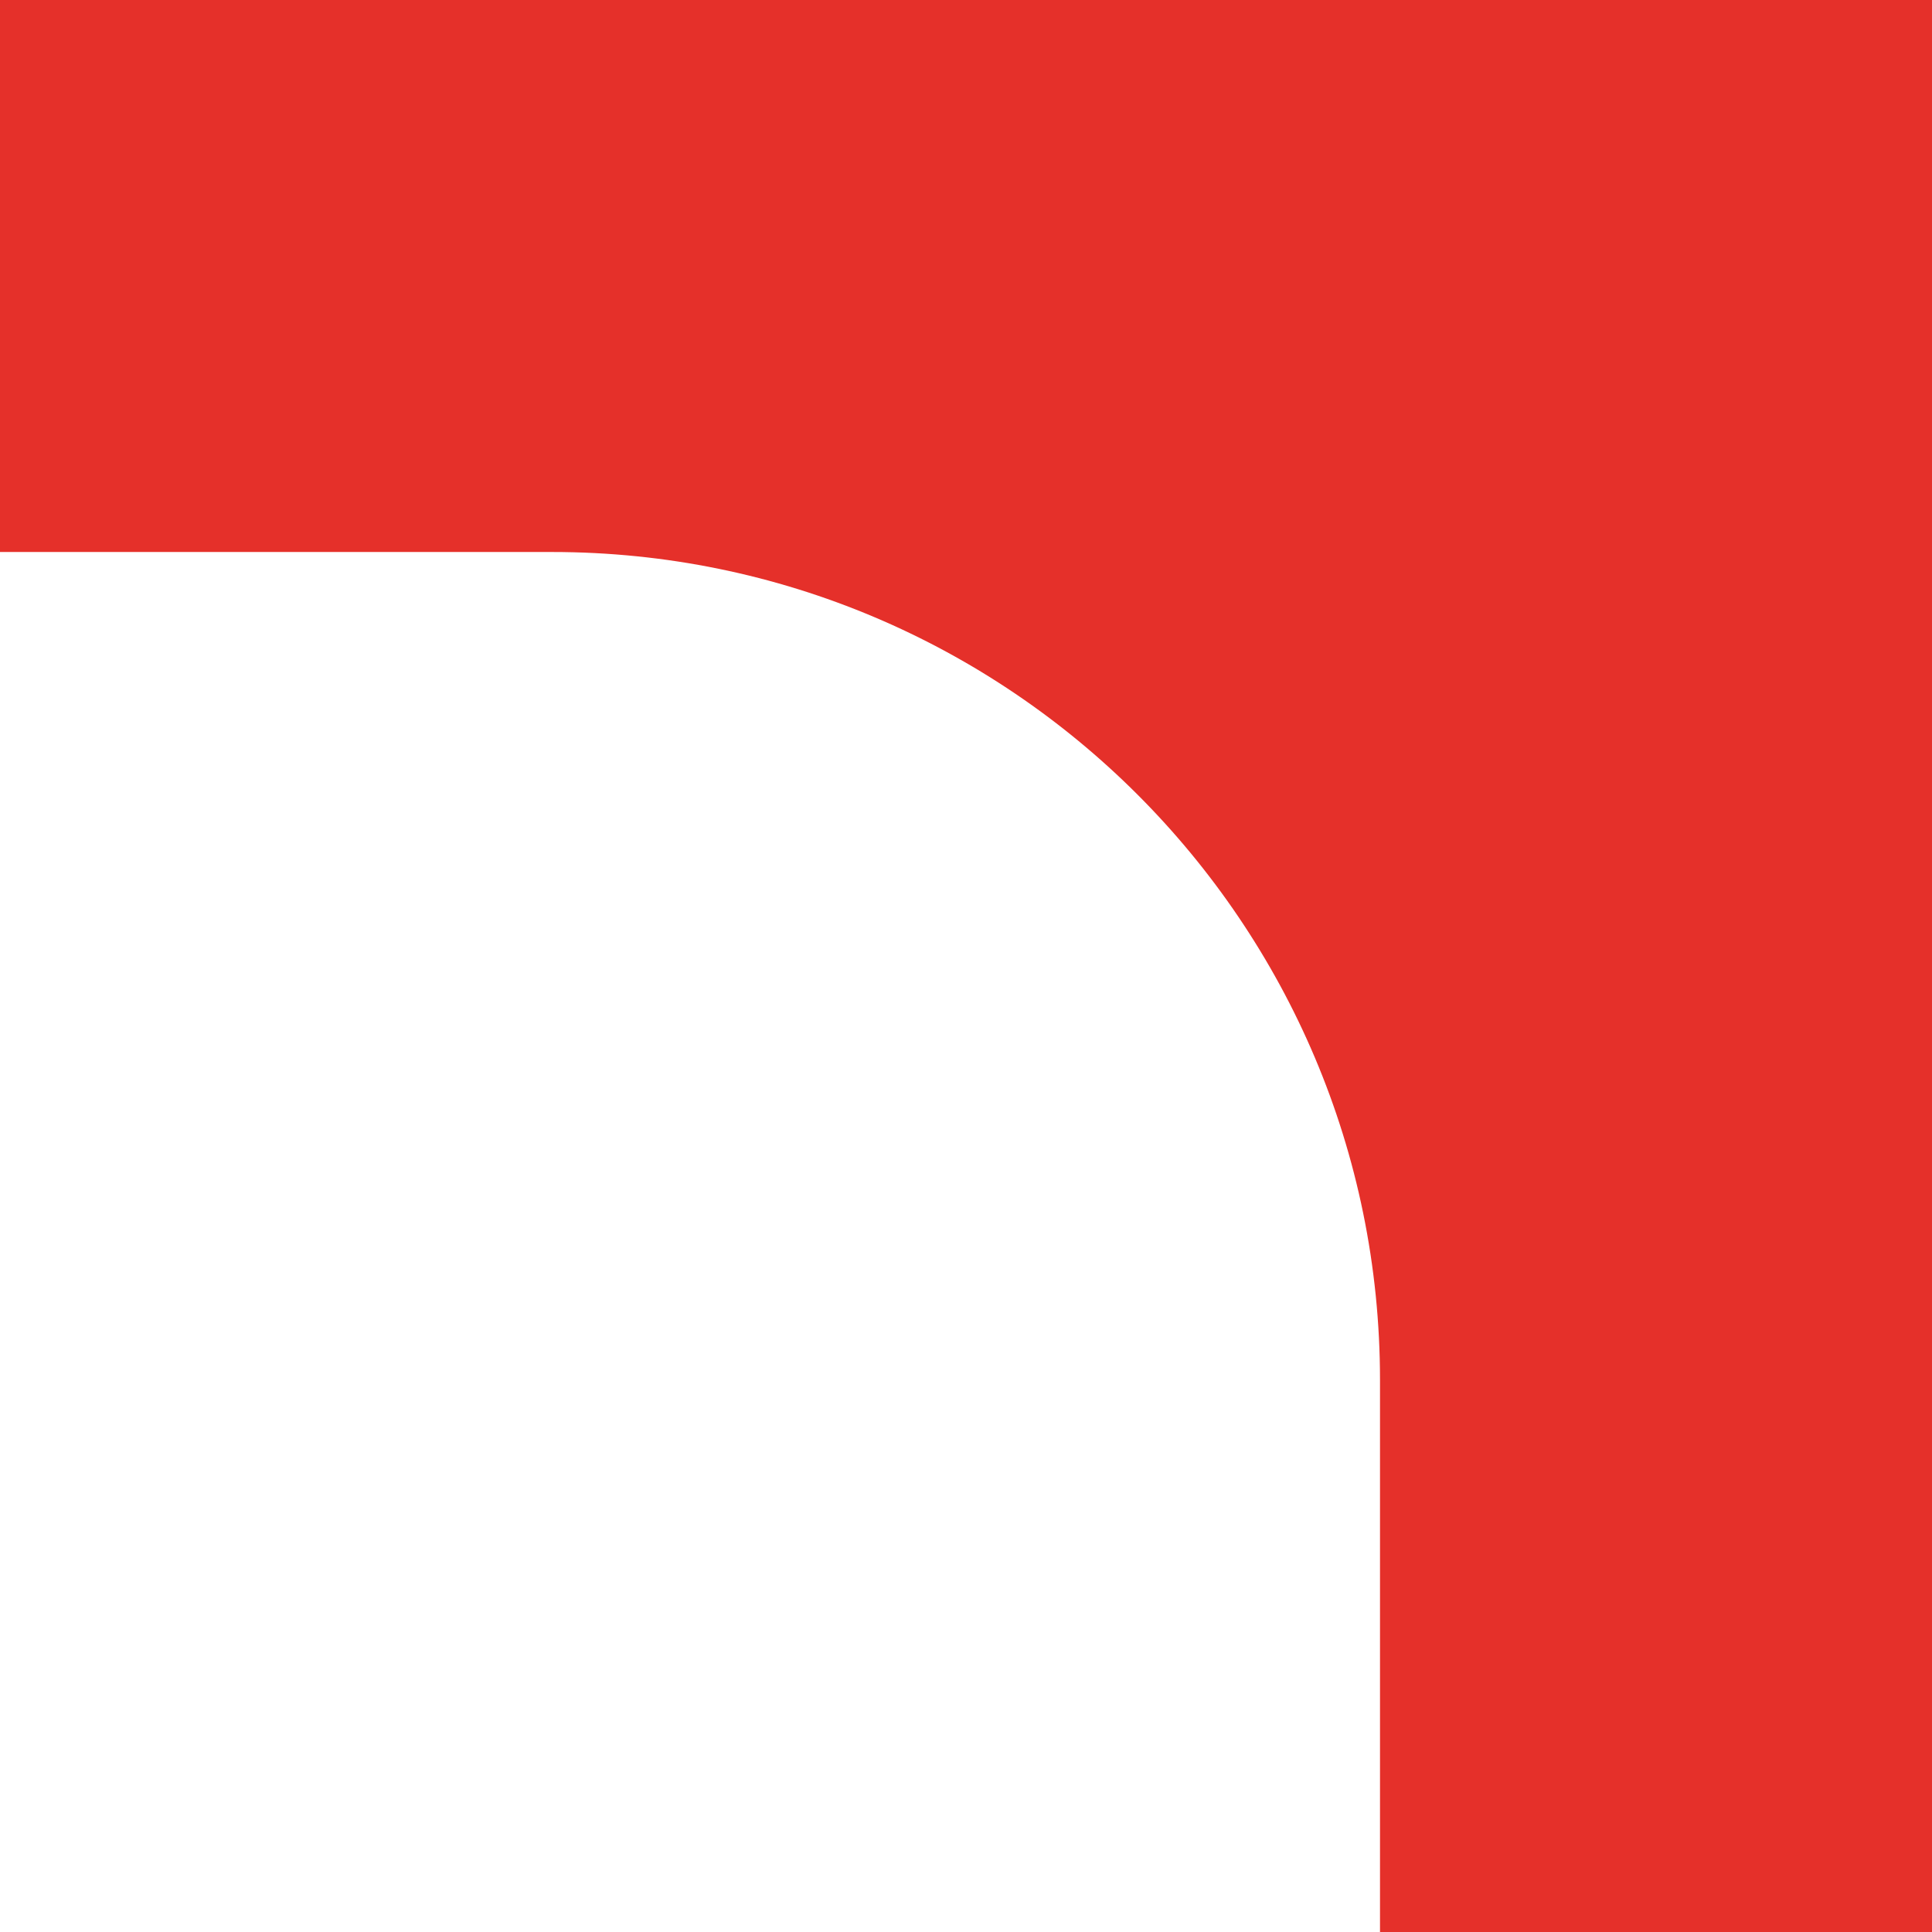
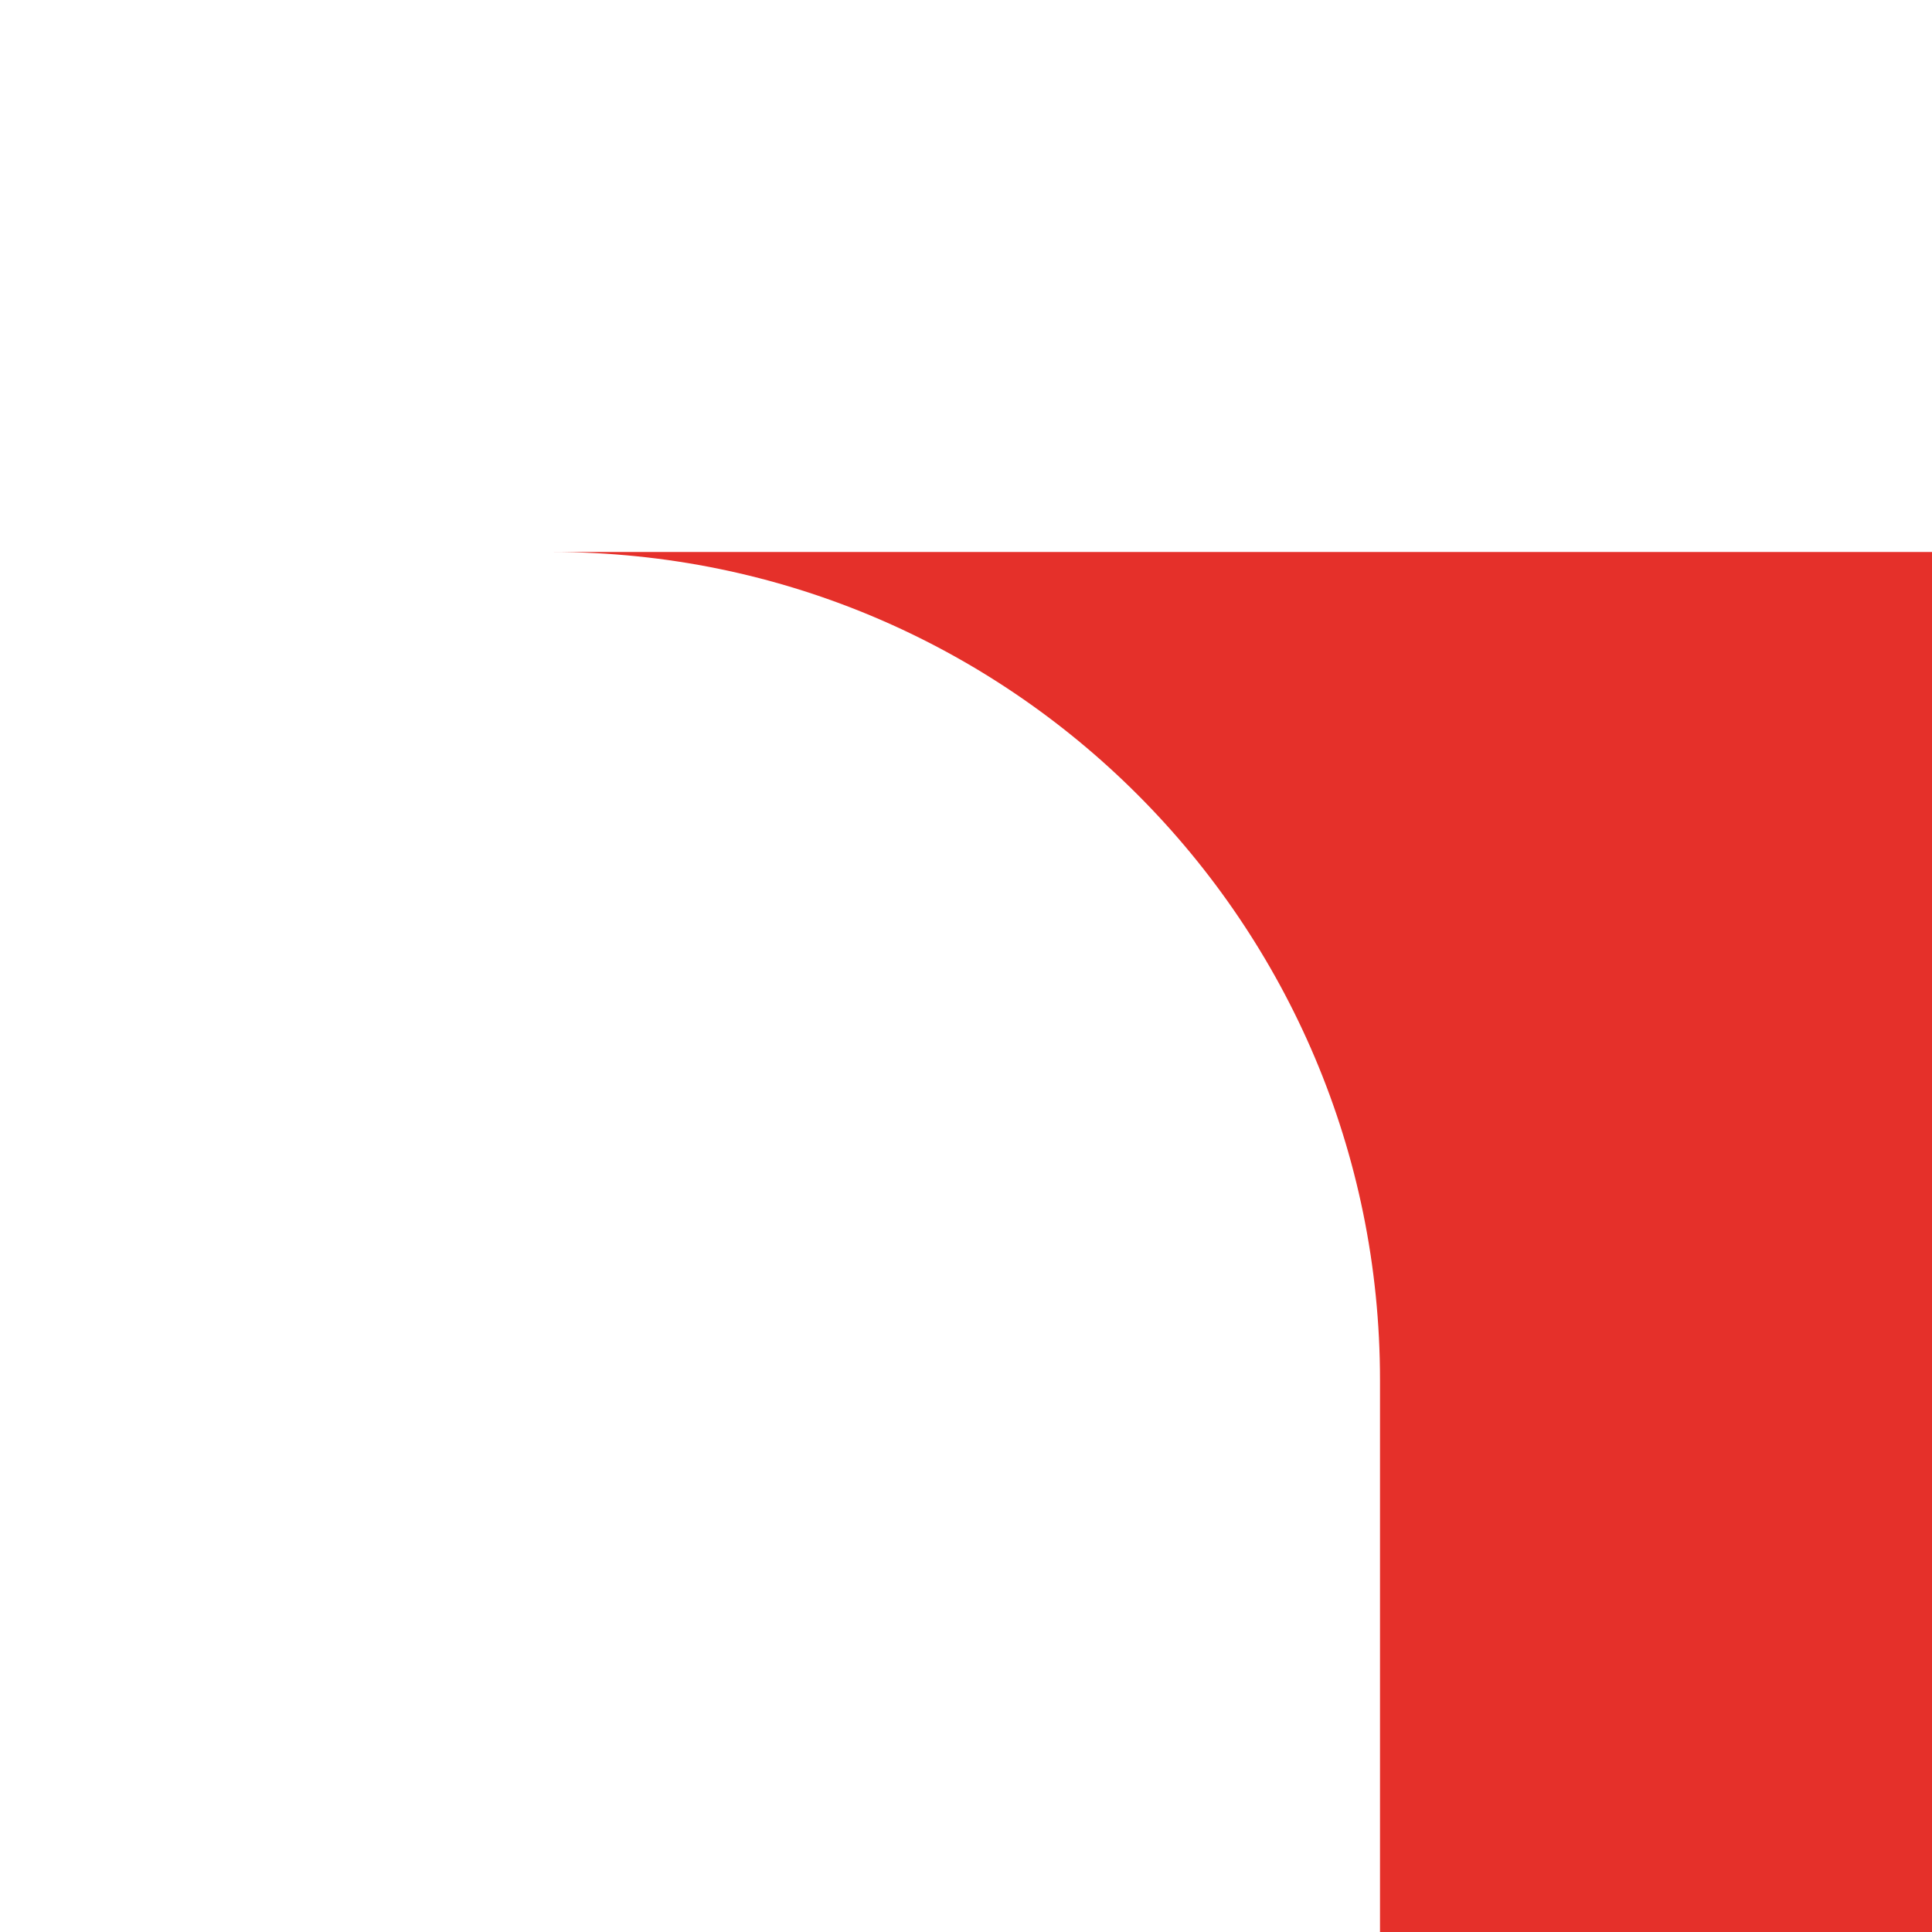
<svg xmlns="http://www.w3.org/2000/svg" width="35" height="35" viewBox="0 0 35 35" fill="none">
-   <path fill-rule="evenodd" clip-rule="evenodd" d="M35 0H0V10H10C18.281 10 25 16.715 25 25V35H35V0Z" fill="#E5302A" />
+   <path fill-rule="evenodd" clip-rule="evenodd" d="M35 0V10H10C18.281 10 25 16.715 25 25V35H35V0Z" fill="#E5302A" />
</svg>